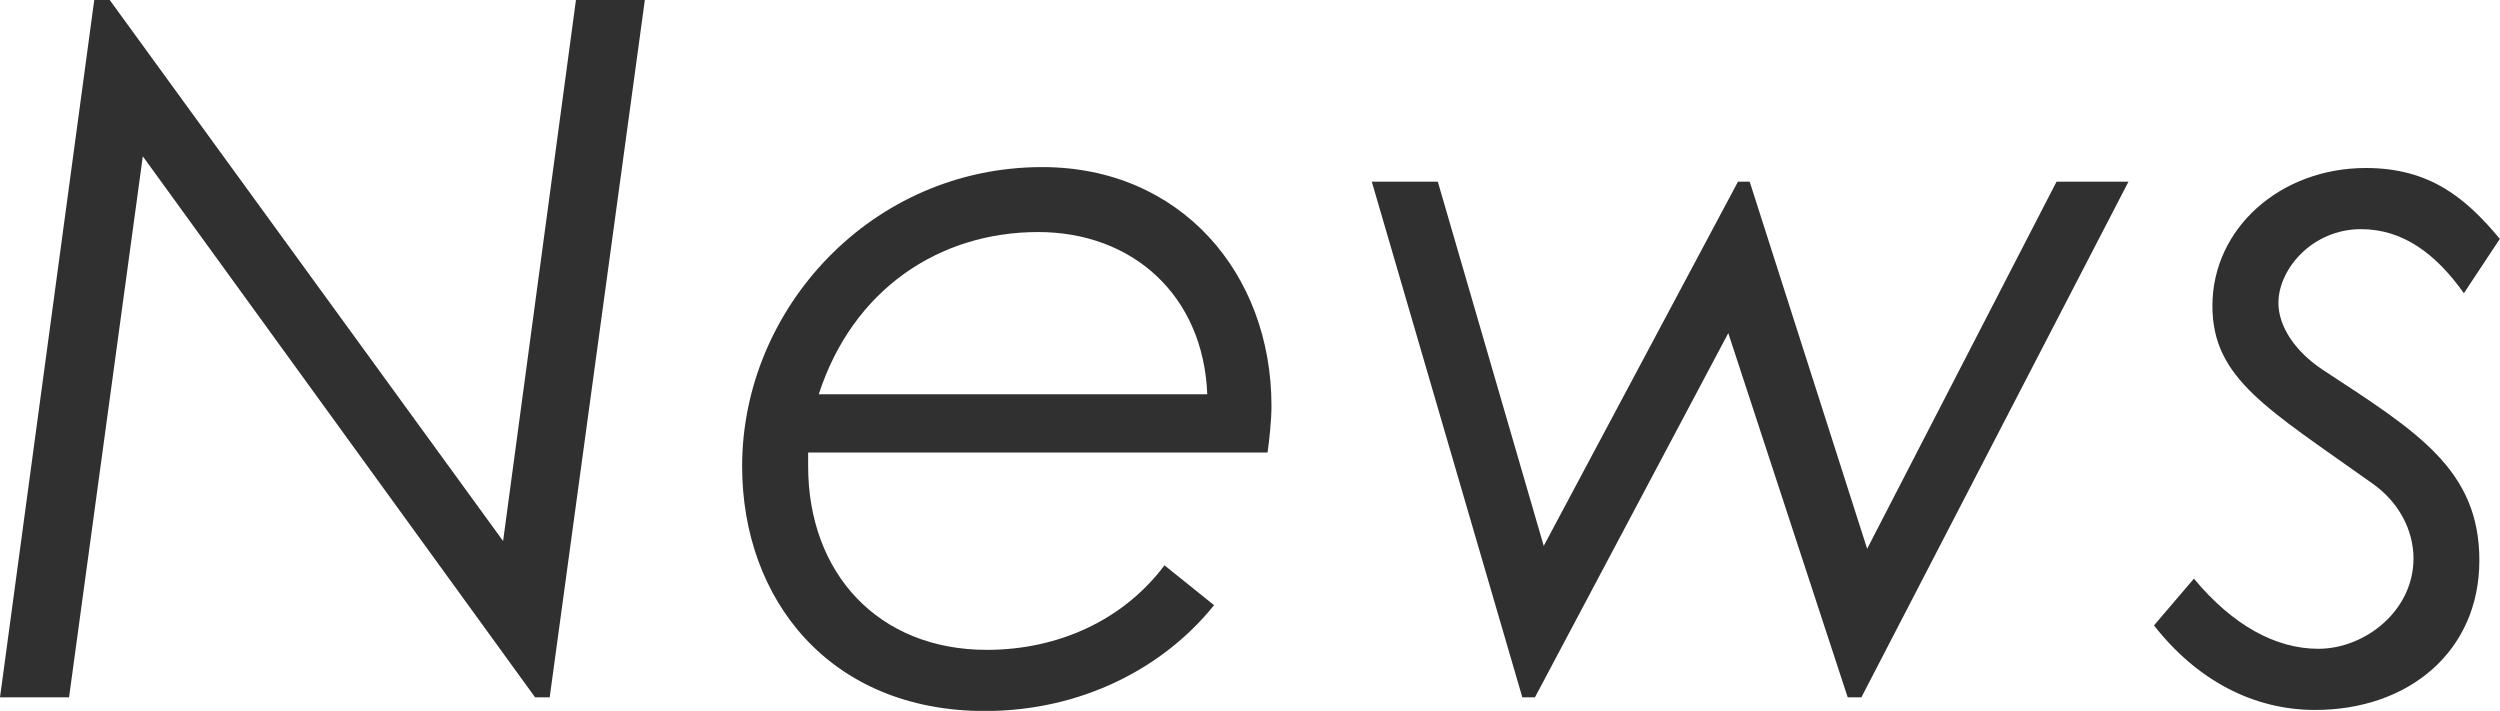
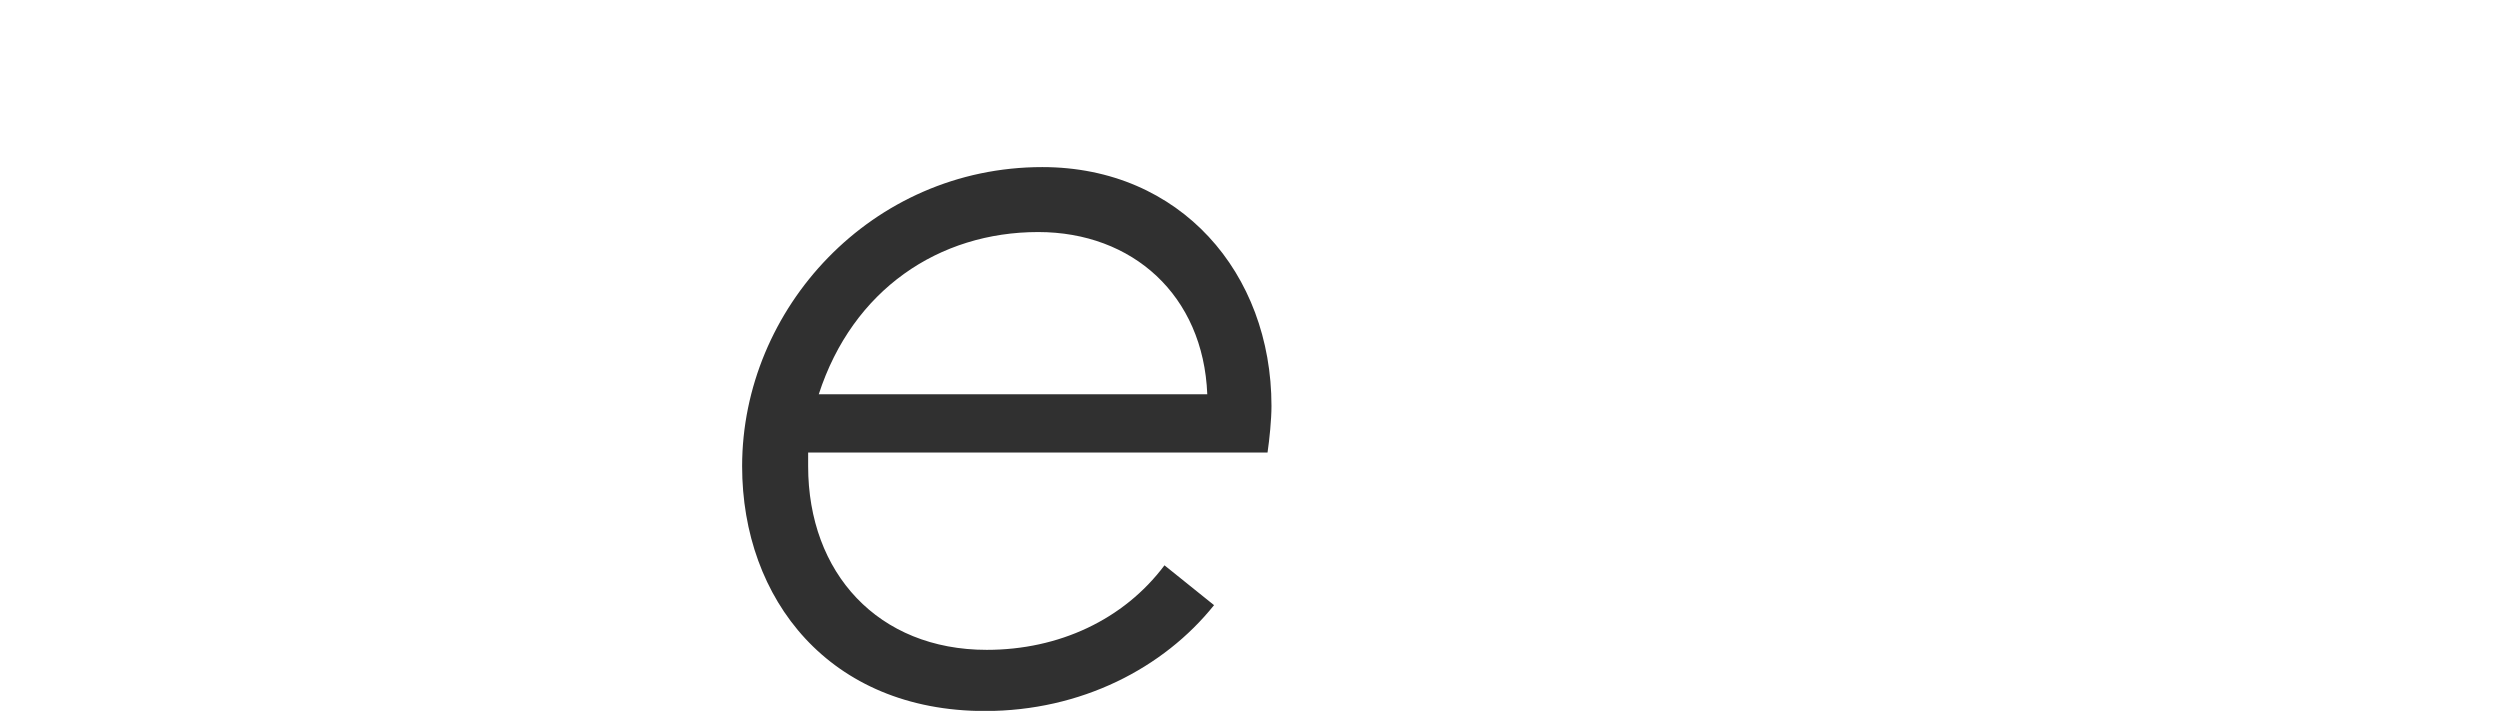
<svg xmlns="http://www.w3.org/2000/svg" id="_レイヤー_2" viewBox="0 0 164.73 46.84">
  <defs>
    <style>.cls-1{fill:#303030;}</style>
  </defs>
  <g id="_レイヤー_1-2">
-     <path class="cls-1" d="M37.95,0h4.54l-6.27,45.95h-.96L9.41,10.3l-4.86,35.65H0L6.21,0h1.02l25.92,35.65L37.95,0Z" />
    <path class="cls-1" d="M80,39.87c-3.33,4.16-8.77,6.98-15.1,6.98-10.24,0-16-7.36-16-16.13,0-10.37,8.51-19.71,19.78-19.71,9.09,0,15.1,6.98,15.1,15.74,0,.9-.13,2.18-.26,3.07h-30.27v.9c0,7.04,4.61,12.1,11.77,12.1,4.74,0,9.02-1.98,11.71-5.57l3.26,2.62ZM79.55,25.98c-.26-6.53-4.93-10.69-11.14-10.69-6.53,0-12.22,3.78-14.46,10.69h25.6Z" />
-     <path class="cls-1" d="M90.39,11.97h4.35l6.98,24,12.8-24h.77l7.74,24.19,12.48-24.19h4.74l-17.6,33.98h-.9l-7.87-24-12.74,24h-.83l-9.92-33.98Z" />
-     <path class="cls-1" d="M144.57,38.14c2.56,3.07,5.38,4.61,8.19,4.61,3.07,0,6.27-2.5,6.27-5.95,0-1.86-.96-3.71-2.69-4.93-6.91-4.93-10.56-6.91-10.56-11.71,0-5.12,4.48-9.09,10.11-9.09,4.22,0,6.59,1.98,8.83,4.67l-2.37,3.58c-1.86-2.62-4.03-4.22-6.78-4.22-3.2,0-5.44,2.62-5.44,4.86,0,1.54,1.09,3.2,2.94,4.42,6.14,4.03,10.3,6.53,10.3,12.54s-4.67,9.86-10.82,9.86c-4.1,0-7.81-1.98-10.62-5.57l2.62-3.07Z" />
  </g>
</svg>